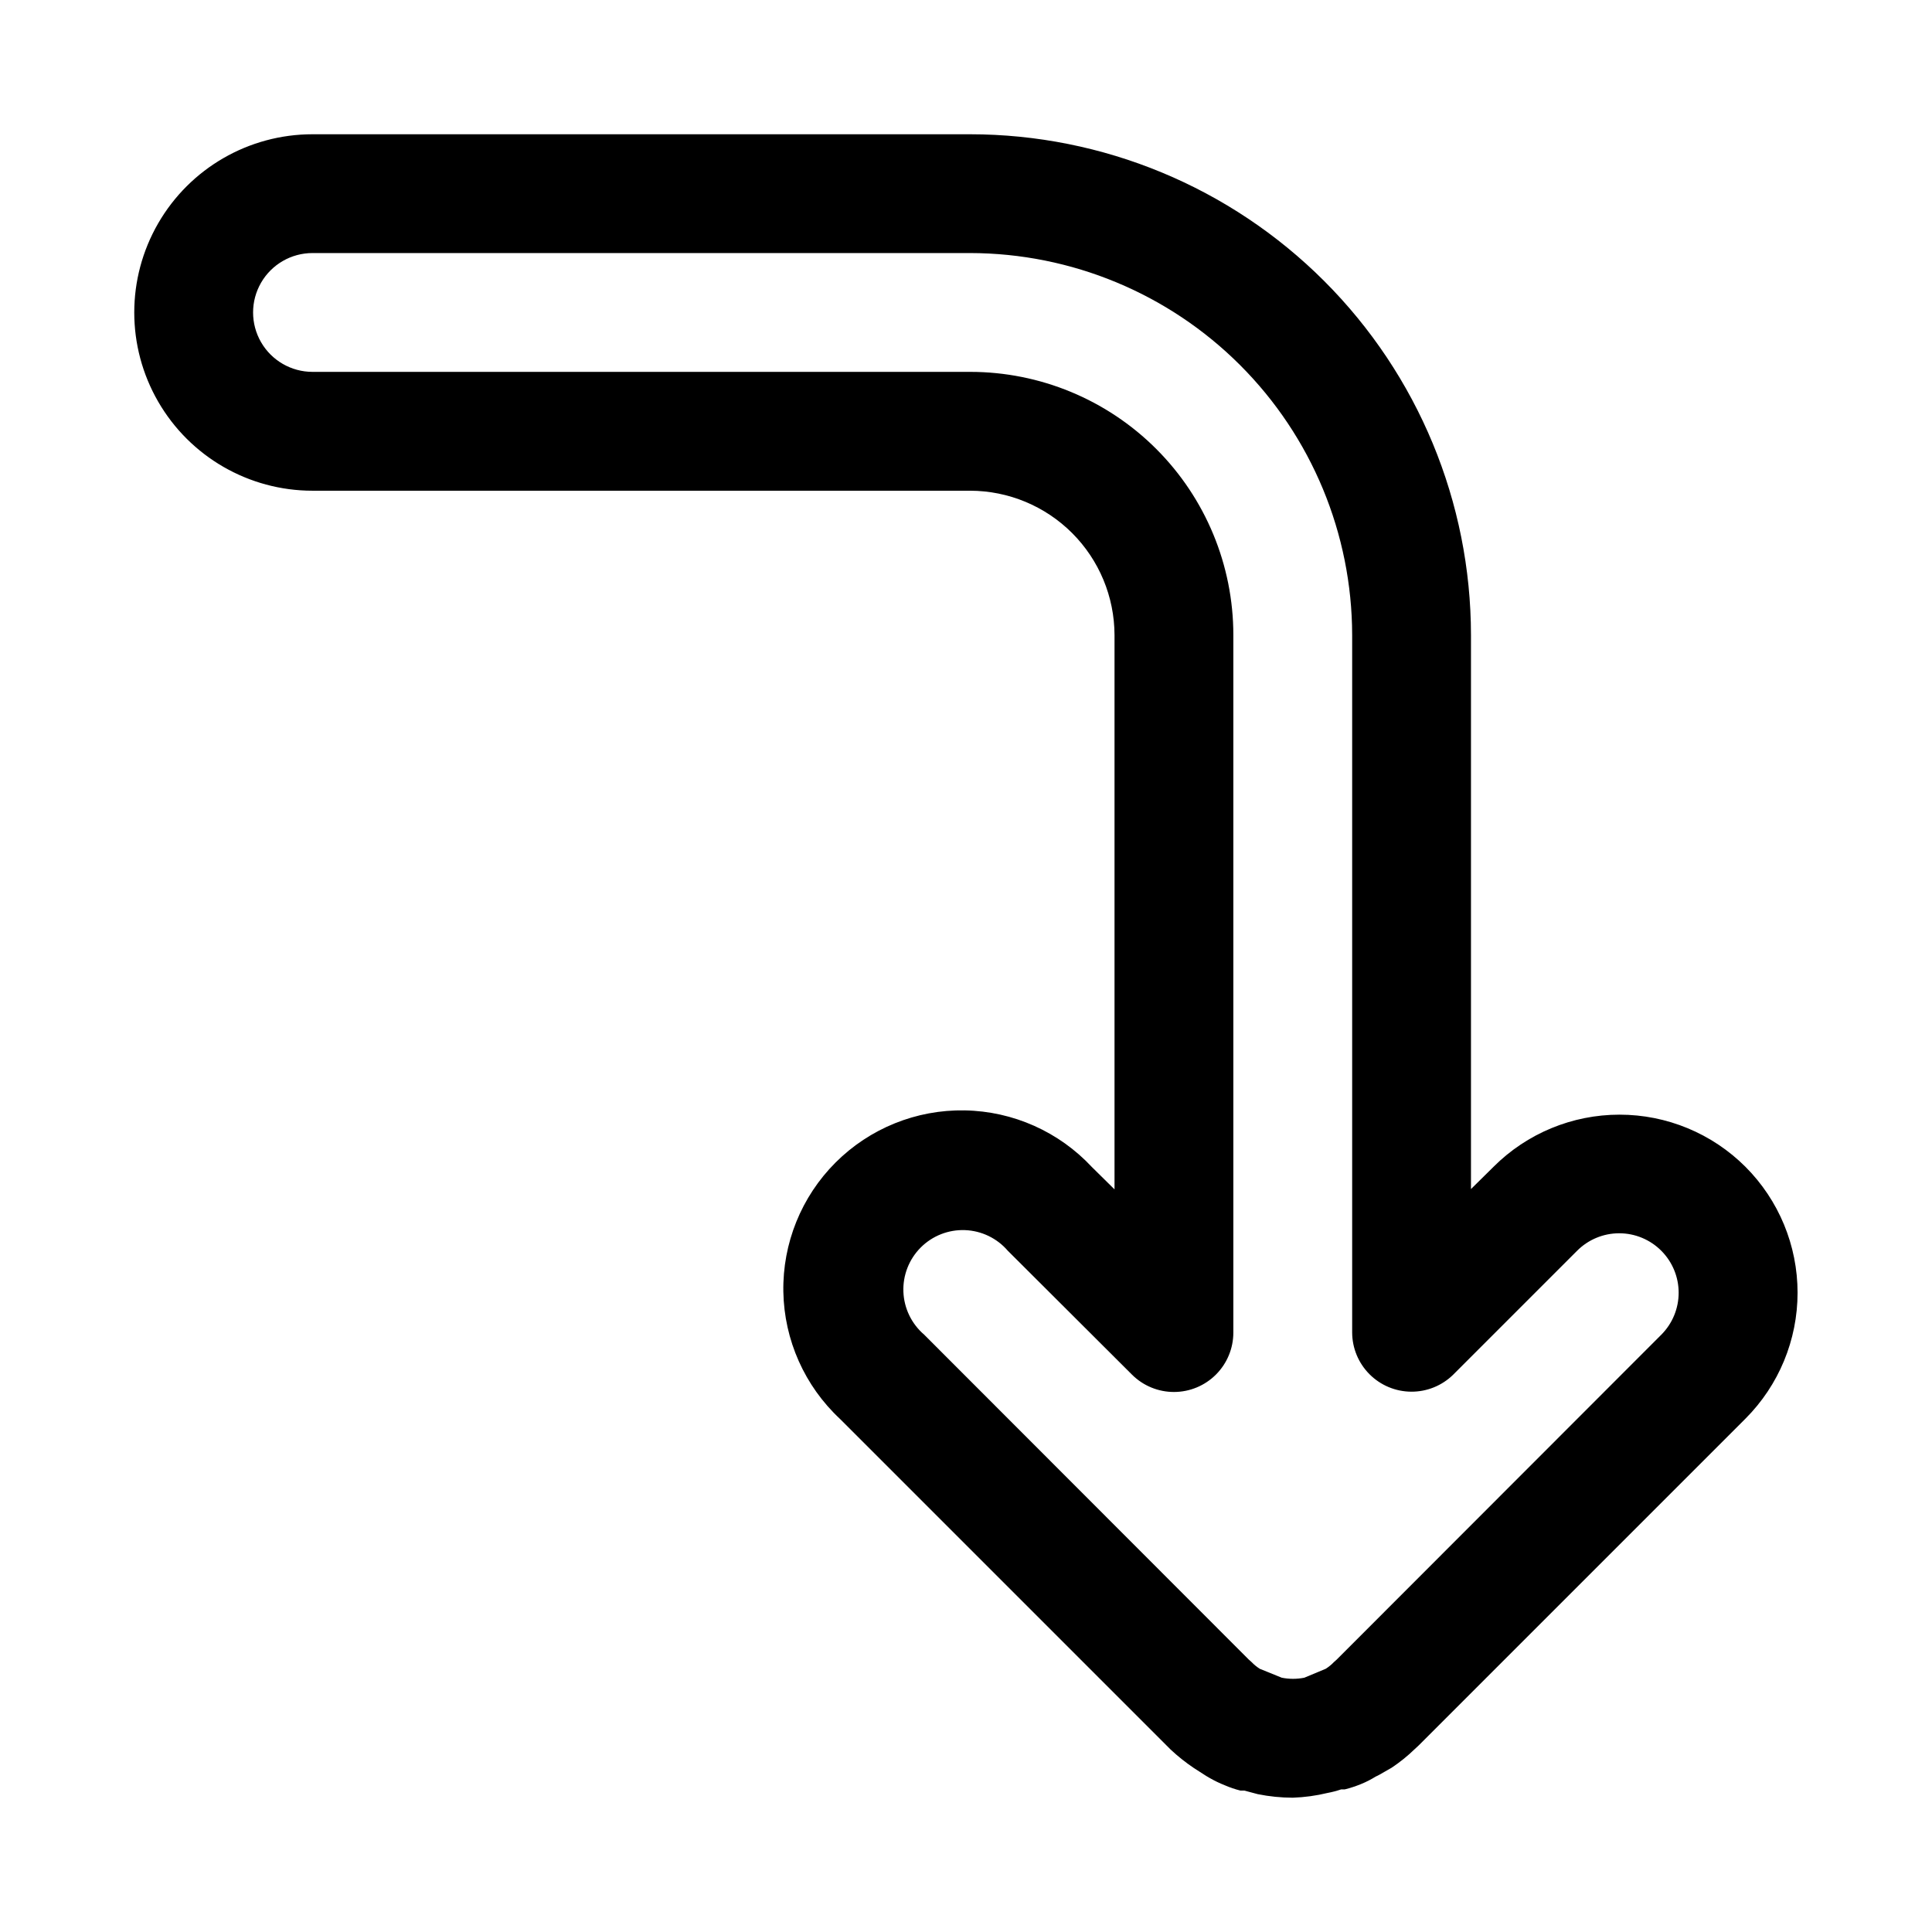
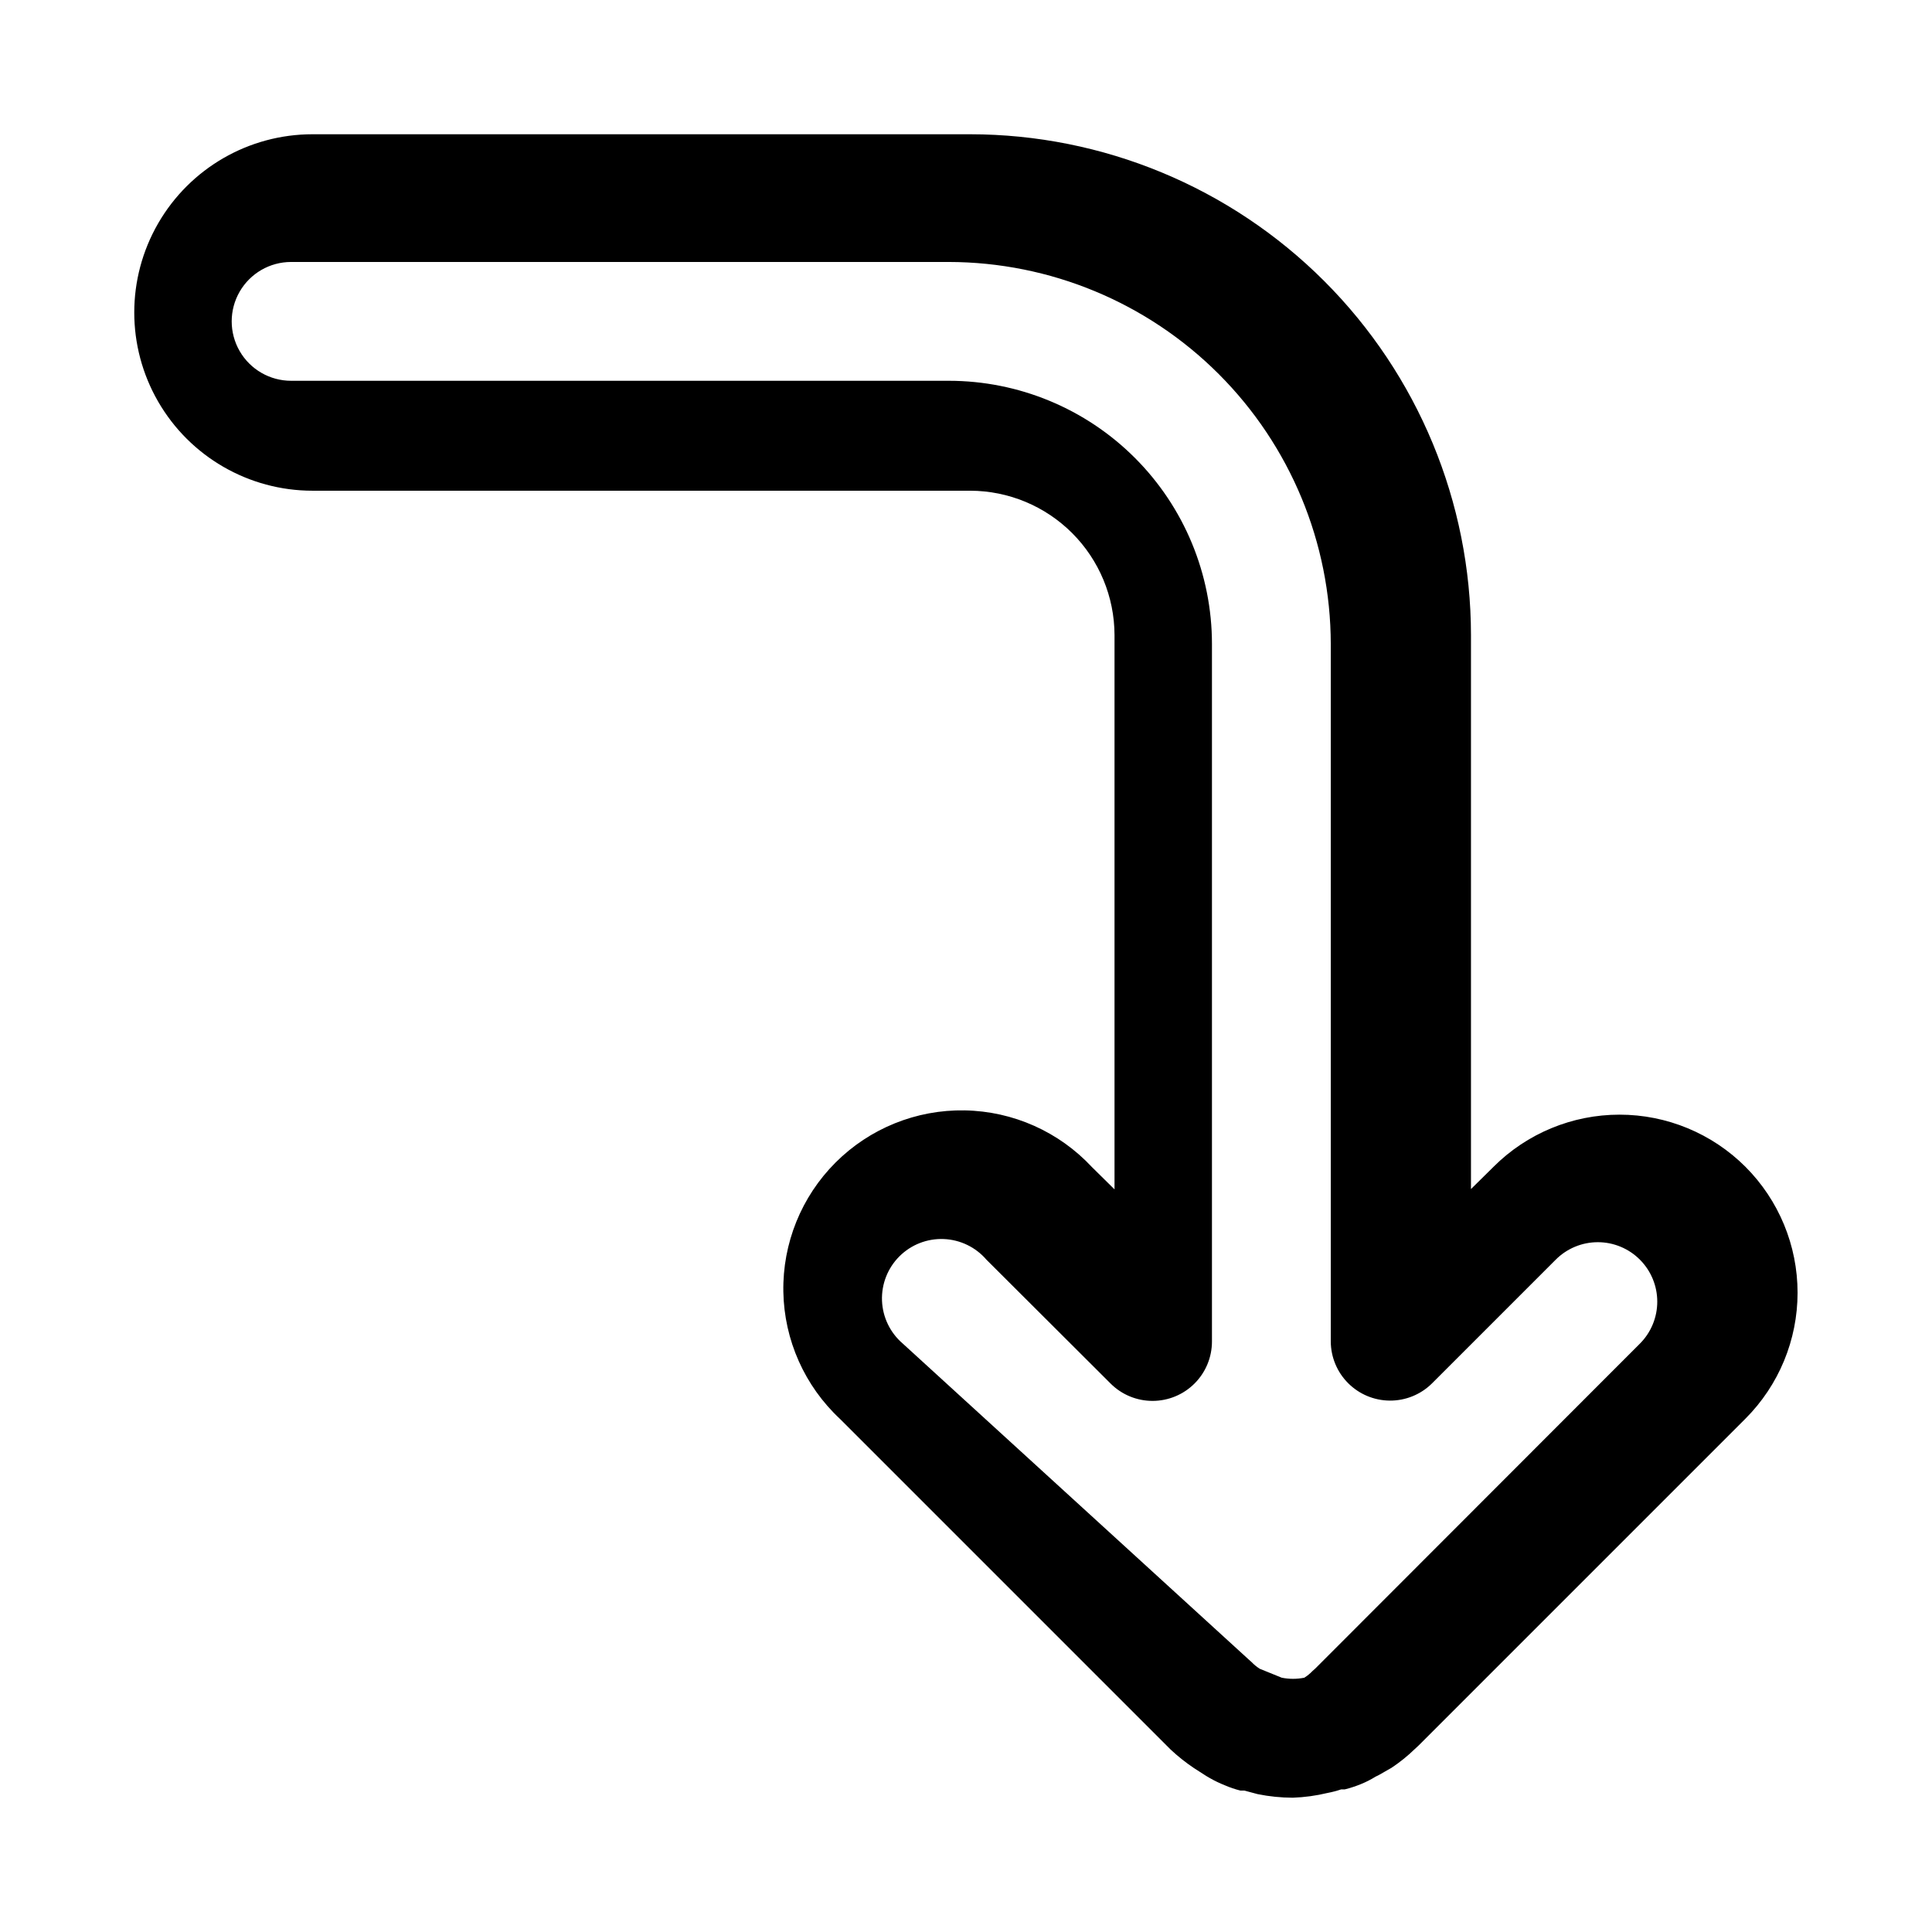
<svg xmlns="http://www.w3.org/2000/svg" fill="#000000" width="800px" height="800px" version="1.1" viewBox="144 144 512 512">
-   <path d="m486.59 620.41c-3.117-0.008-6.231-0.324-9.289-0.945l-3.543-0.945h-1.023v0.004c-1.426-0.355-2.824-0.828-4.172-1.418-1.355-0.535-2.668-1.168-3.934-1.891l-0.945-0.551-3.309-2.125c-2.172-1.461-4.227-3.094-6.137-4.879l-87.617-87.617c-9.375-8.738-14.801-20.91-15.027-33.723-0.223-12.812 4.766-25.168 13.828-34.23s21.418-14.055 34.23-13.828c12.816 0.227 24.988 5.648 33.723 15.027l5.984 5.902v-146.89c-0.023-10.141-4.059-19.859-11.23-27.031-7.168-7.168-16.887-11.207-27.027-11.227h-174.29c-16.871 0-32.465-9.004-40.902-23.617-8.438-14.613-8.438-32.617 0-47.23s24.031-23.617 40.902-23.617h174.29c35.191 0.02 68.938 14.012 93.824 38.895 24.887 24.887 38.875 58.633 38.898 93.828v146.81l5.984-5.902h-0.004c8.855-8.848 20.863-13.816 33.379-13.816s24.52 4.969 33.375 13.816c8.848 8.855 13.816 20.859 13.816 33.375s-4.969 24.523-13.816 33.379l-86.594 86.594-1.102 1.023 0.004-0.004c-1.871 1.809-3.898 3.441-6.062 4.883l-3.305 1.891-0.945 0.473v-0.004c-1.227 0.766-2.519 1.426-3.859 1.969-1.406 0.578-2.852 1.055-4.328 1.418h-0.945c-1.184 0.398-2.394 0.715-3.621 0.945-3.019 0.73-6.106 1.152-9.211 1.258zm-11.652-36.605 0.707 0.629 0.004 0.004c0.66 0.691 1.398 1.297 2.203 1.809l5.824 2.363h0.004c1.973 0.395 4.008 0.395 5.981 0l5.668-2.363c0.805-0.512 1.547-1.117 2.203-1.809l0.707-0.629 86.043-86.121c2.934-2.949 4.578-6.941 4.578-11.102s-1.645-8.148-4.578-11.098c-2.953-2.981-6.981-4.656-11.176-4.656-4.199 0-8.223 1.676-11.18 4.656l-32.828 32.828 0.004-0.004c-2.965 2.906-6.957 4.523-11.105 4.5-4.148-0.02-8.125-1.68-11.055-4.617-2.934-2.934-4.59-6.91-4.606-11.059v-184.84c-0.043-26.836-10.723-52.562-29.699-71.539-18.977-18.977-44.699-29.652-71.535-29.695h-174.29c-5.625 0-10.82 3-13.633 7.871s-2.812 10.875 0 15.746 8.008 7.871 13.633 7.871h174.29c18.496 0 36.238 7.348 49.316 20.426 13.082 13.082 20.43 30.82 20.43 49.32v184.84c0.004 4.172-1.648 8.172-4.594 11.125-2.945 2.957-6.945 4.621-11.117 4.629-4.172 0.012-8.176-1.637-11.133-4.578l-32.906-32.828v0.004c-2.852-3.332-6.969-5.324-11.352-5.492-4.383-0.168-8.637 1.496-11.738 4.598-3.102 3.102-4.769 7.359-4.602 11.742 0.172 4.383 2.16 8.496 5.492 11.352z" />
+   <path d="m486.59 620.41c-3.117-0.008-6.231-0.324-9.289-0.945l-3.543-0.945h-1.023v0.004c-1.426-0.355-2.824-0.828-4.172-1.418-1.355-0.535-2.668-1.168-3.934-1.891l-0.945-0.551-3.309-2.125c-2.172-1.461-4.227-3.094-6.137-4.879l-87.617-87.617c-9.375-8.738-14.801-20.91-15.027-33.723-0.223-12.812 4.766-25.168 13.828-34.23s21.418-14.055 34.23-13.828c12.816 0.227 24.988 5.648 33.723 15.027l5.984 5.902v-146.89c-0.023-10.141-4.059-19.859-11.23-27.031-7.168-7.168-16.887-11.207-27.027-11.227h-174.29c-16.871 0-32.465-9.004-40.902-23.617-8.438-14.613-8.438-32.617 0-47.23s24.031-23.617 40.902-23.617h174.29c35.191 0.02 68.938 14.012 93.824 38.895 24.887 24.887 38.875 58.633 38.898 93.828v146.81l5.984-5.902h-0.004c8.855-8.848 20.863-13.816 33.379-13.816s24.52 4.969 33.375 13.816c8.848 8.855 13.816 20.859 13.816 33.375s-4.969 24.523-13.816 33.379l-86.594 86.594-1.102 1.023 0.004-0.004c-1.871 1.809-3.898 3.441-6.062 4.883l-3.305 1.891-0.945 0.473v-0.004c-1.227 0.766-2.519 1.426-3.859 1.969-1.406 0.578-2.852 1.055-4.328 1.418h-0.945c-1.184 0.398-2.394 0.715-3.621 0.945-3.019 0.73-6.106 1.152-9.211 1.258zm-11.652-36.605 0.707 0.629 0.004 0.004c0.66 0.691 1.398 1.297 2.203 1.809l5.824 2.363h0.004c1.973 0.395 4.008 0.395 5.981 0c0.805-0.512 1.547-1.117 2.203-1.809l0.707-0.629 86.043-86.121c2.934-2.949 4.578-6.941 4.578-11.102s-1.645-8.148-4.578-11.098c-2.953-2.981-6.981-4.656-11.176-4.656-4.199 0-8.223 1.676-11.18 4.656l-32.828 32.828 0.004-0.004c-2.965 2.906-6.957 4.523-11.105 4.5-4.148-0.02-8.125-1.68-11.055-4.617-2.934-2.934-4.59-6.91-4.606-11.059v-184.84c-0.043-26.836-10.723-52.562-29.699-71.539-18.977-18.977-44.699-29.652-71.535-29.695h-174.29c-5.625 0-10.82 3-13.633 7.871s-2.812 10.875 0 15.746 8.008 7.871 13.633 7.871h174.29c18.496 0 36.238 7.348 49.316 20.426 13.082 13.082 20.43 30.82 20.43 49.32v184.84c0.004 4.172-1.648 8.172-4.594 11.125-2.945 2.957-6.945 4.621-11.117 4.629-4.172 0.012-8.176-1.637-11.133-4.578l-32.906-32.828v0.004c-2.852-3.332-6.969-5.324-11.352-5.492-4.383-0.168-8.637 1.496-11.738 4.598-3.102 3.102-4.769 7.359-4.602 11.742 0.172 4.383 2.16 8.496 5.492 11.352z" />
</svg>